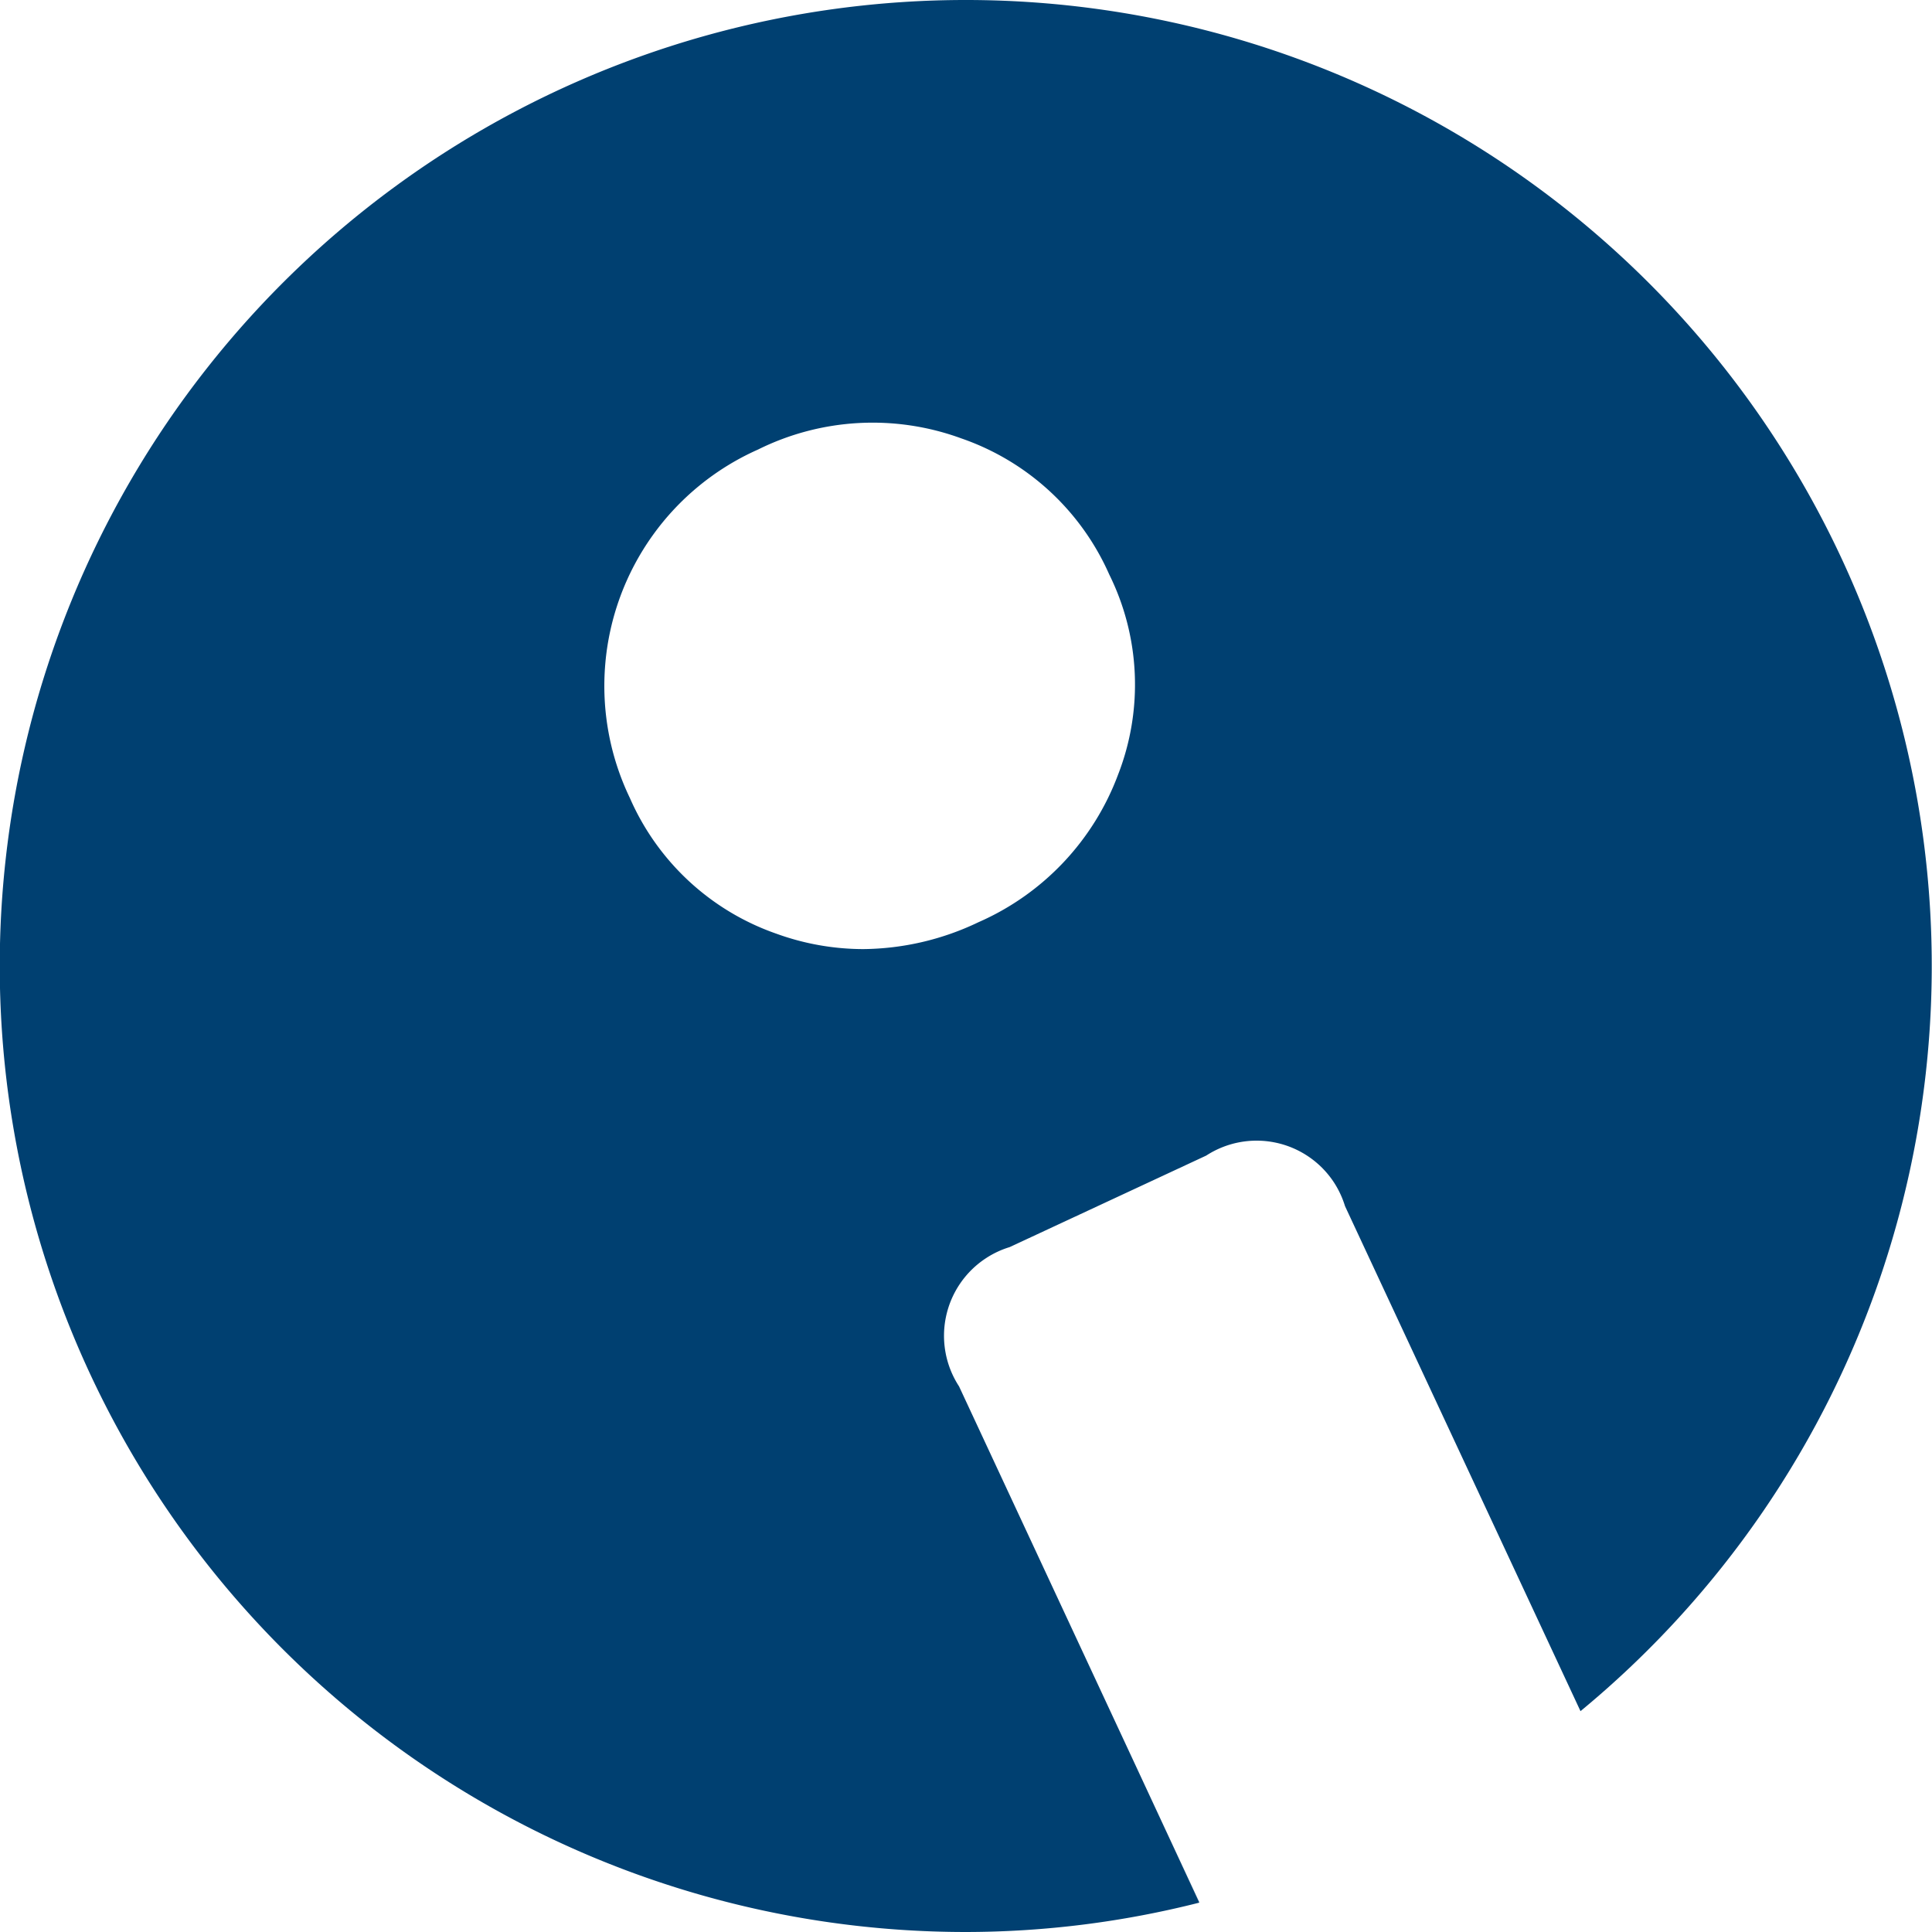
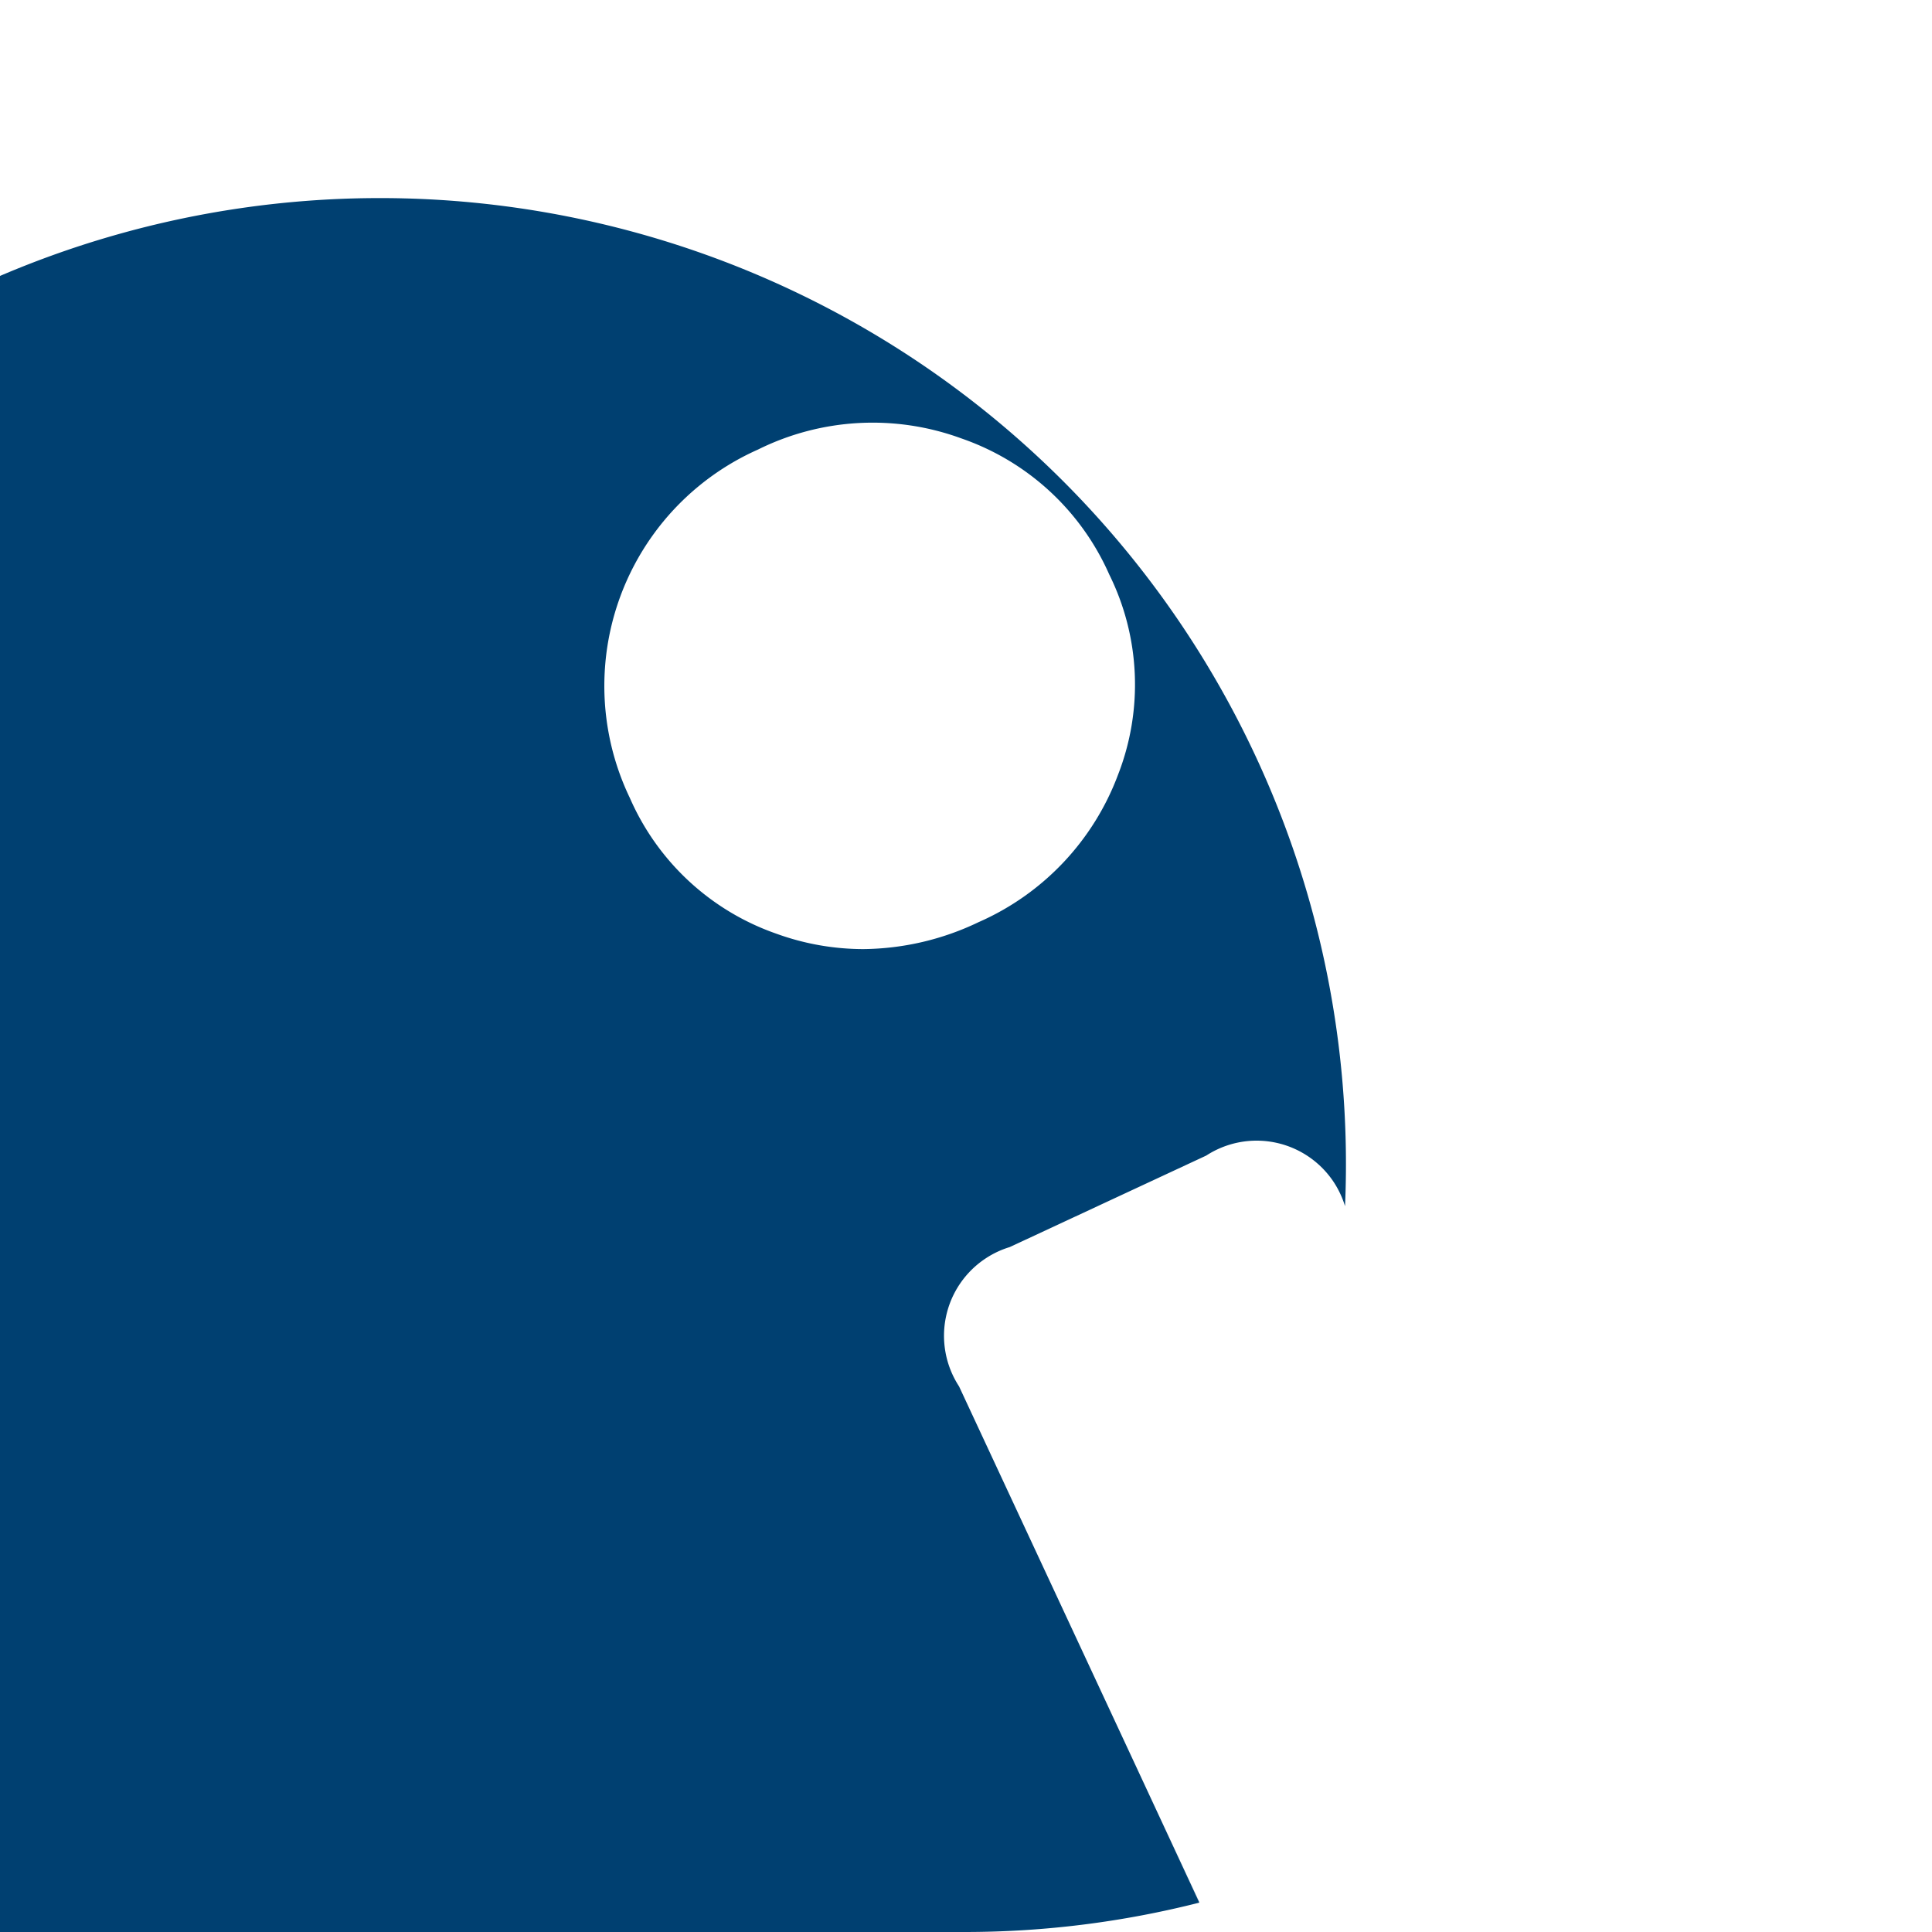
<svg xmlns="http://www.w3.org/2000/svg" width="32" height="32" viewBox="0 0 32 32">
  <defs>
    <style>.a{fill:#004071;}</style>
  </defs>
-   <path class="a" d="M20.361,32l-3.976-8.537a1.535,1.535,0,0,1,.447-2.124,1.518,1.518,0,0,1,.391-.183l3.256-1.516a1.532,1.532,0,0,1,2.119.45,1.555,1.555,0,0,1,.18.388l3.9,8.364A16,16,0,1,0,16.5,32.5a15.767,15.767,0,0,0,3.863-.486L19.29,29.7l1.073,2.311M19.019,13.33a4.316,4.316,0,0,1-2.311,2.444,4.5,4.5,0,0,1-1.911.446,4.233,4.233,0,0,1-1.435-.254,4.13,4.13,0,0,1-2.429-2.248,4.284,4.284,0,0,1,2.122-5.772,4.269,4.269,0,0,1,3.367-.185,4.163,4.163,0,0,1,2.45,2.253A4.111,4.111,0,0,1,19.019,13.33Z" transform="translate(-0.5 -0.5)" />
+   <path class="a" d="M20.361,32l-3.976-8.537a1.535,1.535,0,0,1,.447-2.124,1.518,1.518,0,0,1,.391-.183l3.256-1.516a1.532,1.532,0,0,1,2.119.45,1.555,1.555,0,0,1,.18.388A16,16,0,1,0,16.5,32.5a15.767,15.767,0,0,0,3.863-.486L19.29,29.7l1.073,2.311M19.019,13.33a4.316,4.316,0,0,1-2.311,2.444,4.5,4.5,0,0,1-1.911.446,4.233,4.233,0,0,1-1.435-.254,4.13,4.13,0,0,1-2.429-2.248,4.284,4.284,0,0,1,2.122-5.772,4.269,4.269,0,0,1,3.367-.185,4.163,4.163,0,0,1,2.45,2.253A4.111,4.111,0,0,1,19.019,13.33Z" transform="translate(-0.5 -0.5)" />
</svg>